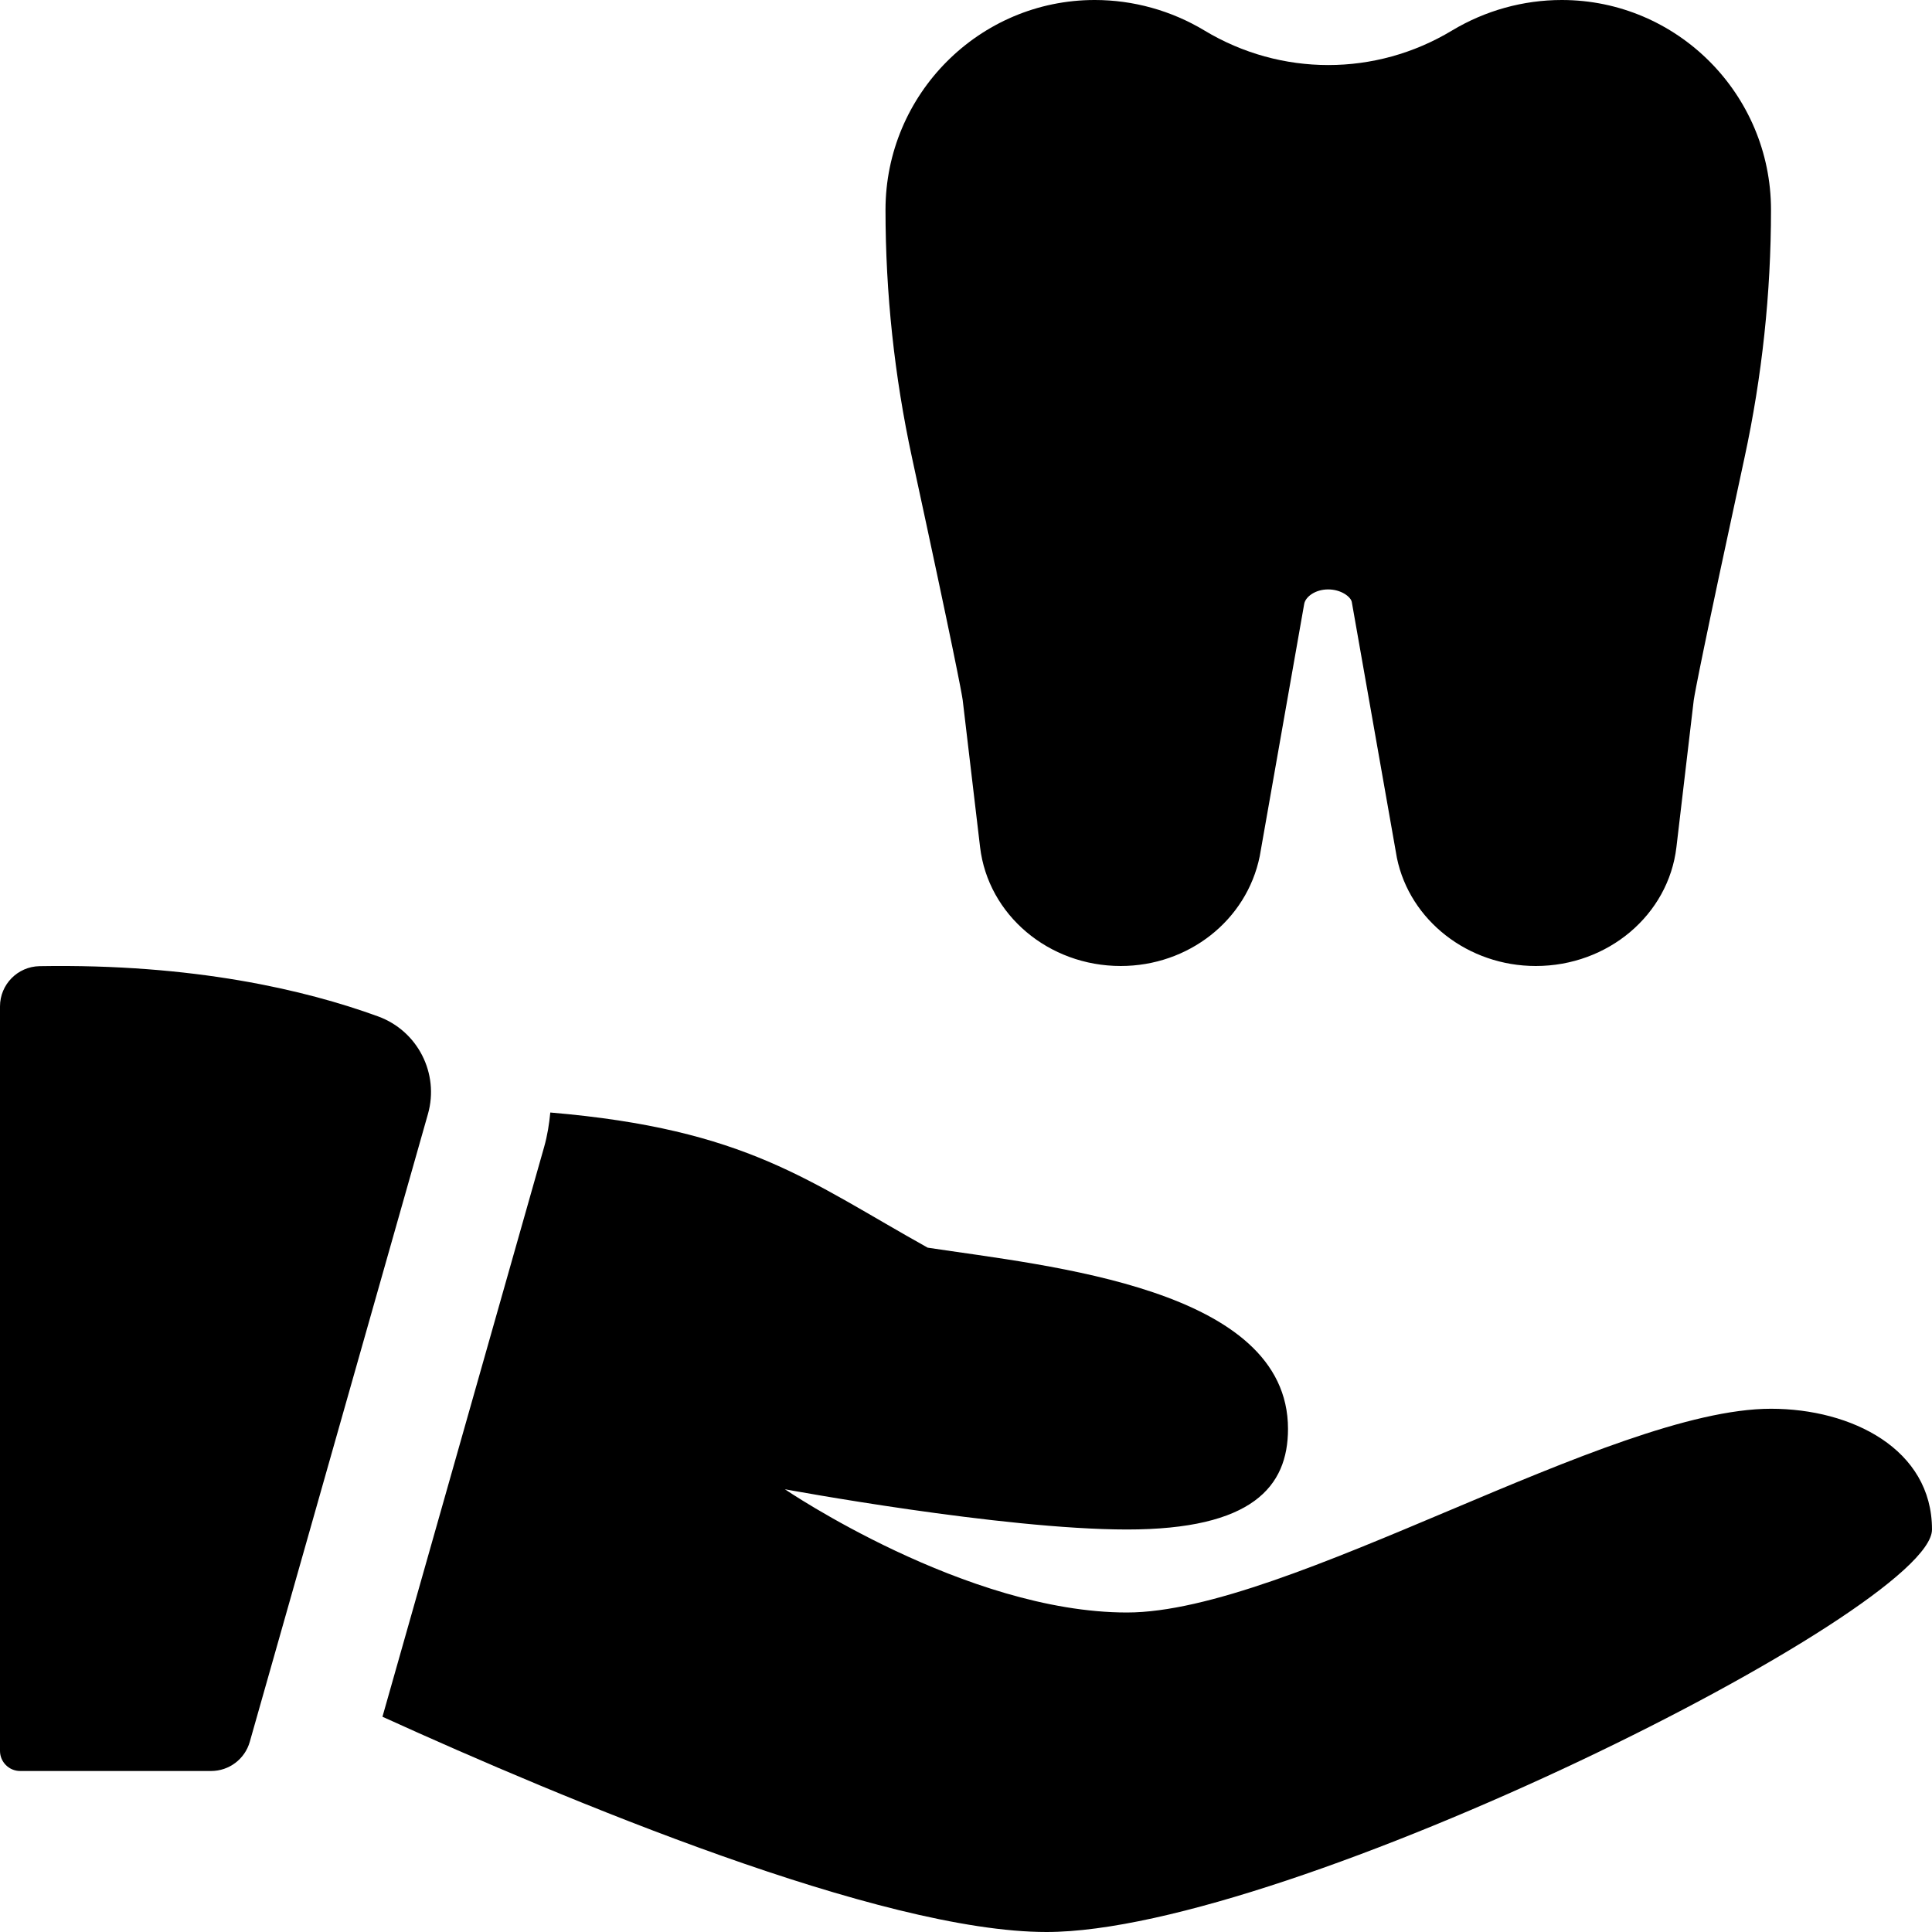
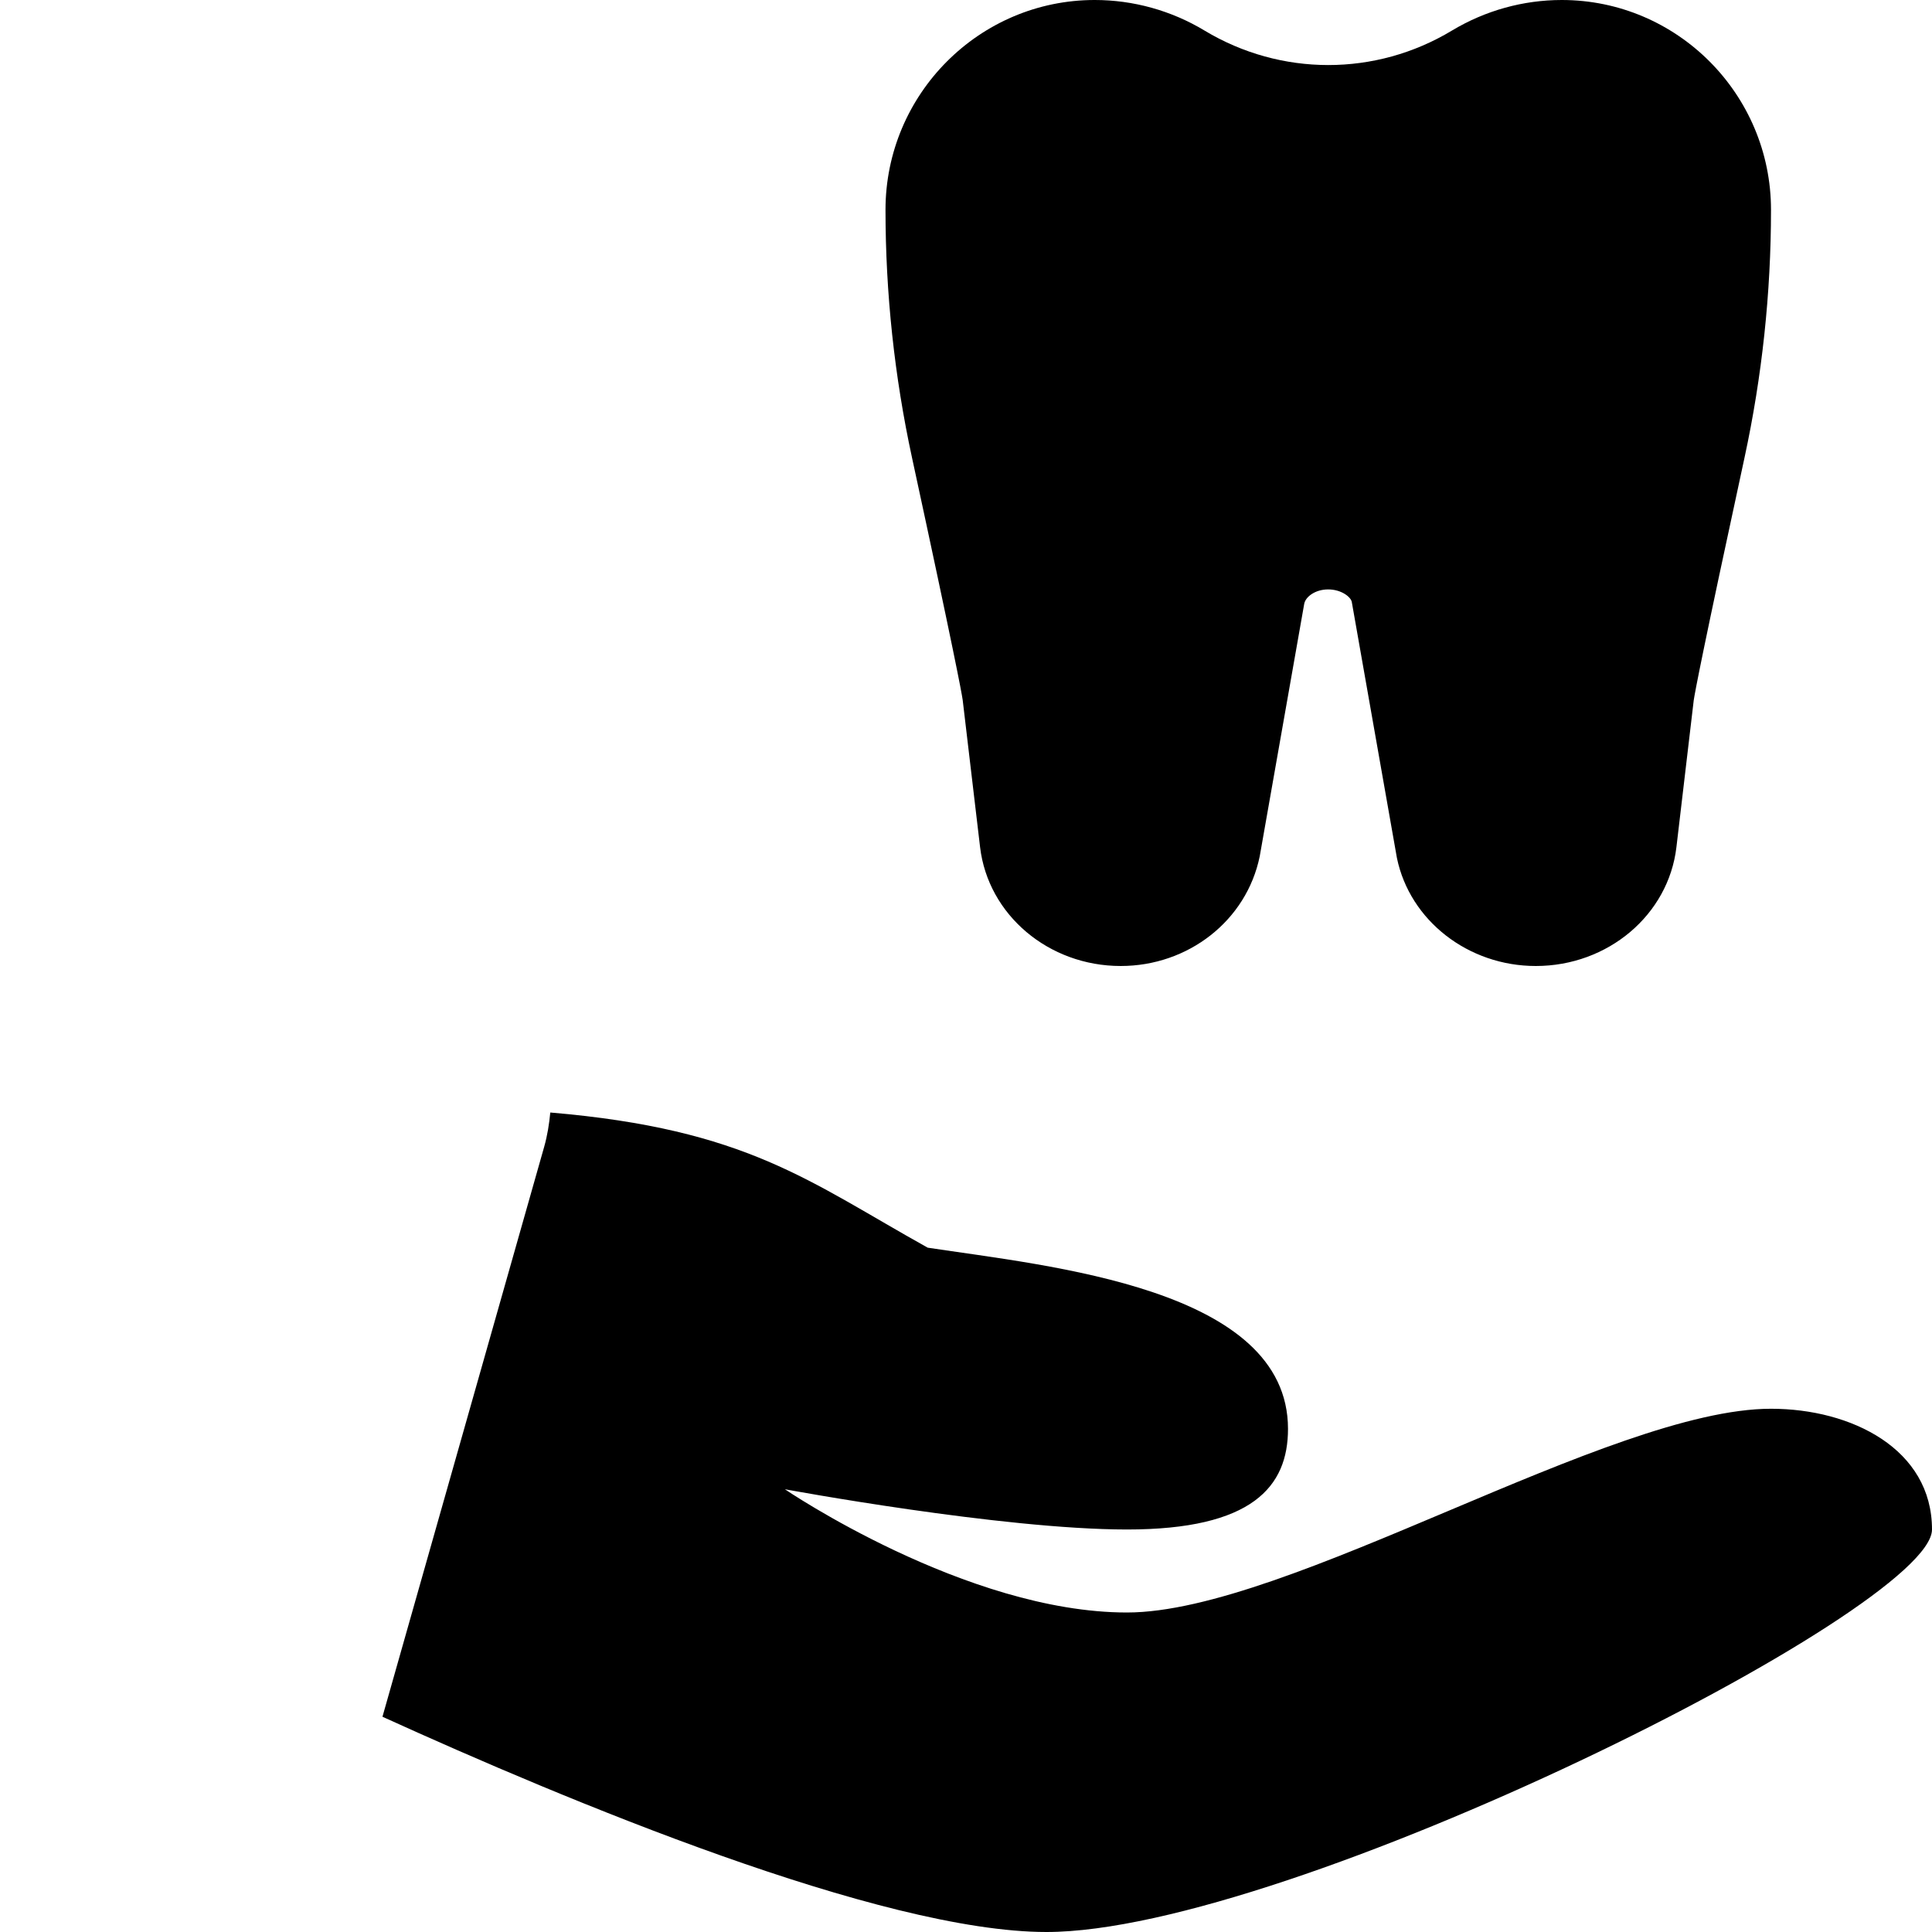
<svg xmlns="http://www.w3.org/2000/svg" id="bold" height="512" viewBox="0 0 24 24" width="512">
  <path d="m19.078 12c-.839 0-1.564-.564-1.725-1.342l-.561-3.182c-.014-.063-.132-.154-.293-.154s-.279.091-.297.176l-.553 3.138c-.163.8-.888 1.364-1.727 1.364-.896 0-1.647-.635-1.747-1.476l-.216-1.827c-.013-.094-.111-.615-.63-3.013-.218-1.008-.329-2.043-.329-3.077 0-1.437 1.166-2.607 2.599-2.607.479 0 .951.131 1.363.379.949.572 2.127.572 3.074.001.414-.249.886-.38 1.365-.38 1.433 0 2.599 1.17 2.599 2.607 0 1.034-.111 2.069-.329 3.078-.519 2.397-.617 2.918-.631 3.015l-.215 1.824c-.099.841-.85 1.476-1.747 1.476z" />
-   <path d="m.492 12.002c-.273.005-.492.227-.492.5v9.248c0 .138.112.25.25.25h2.372c.224 0 .42-.148.481-.363l2.213-7.798c.143-.504-.127-1.034-.62-1.213-.906-.33-2.296-.656-4.204-.624z" />
  <path d="m22 17.5c-2 0-6 2.531-8 2.531s-4.25-1.531-4.25-1.531 2.694.5 4.25.5 2-.531 2-1.25c0-1.75-2.972-2.022-4.476-2.251-1.476-.822-2.243-1.472-4.688-1.679-.014.143-.036.285-.076.426l-2.009 7.08c2.275 1.035 6.193 2.674 8.249 2.674 3 0 11-4 11-5s-1-1.5-2-1.5z" />
</svg>